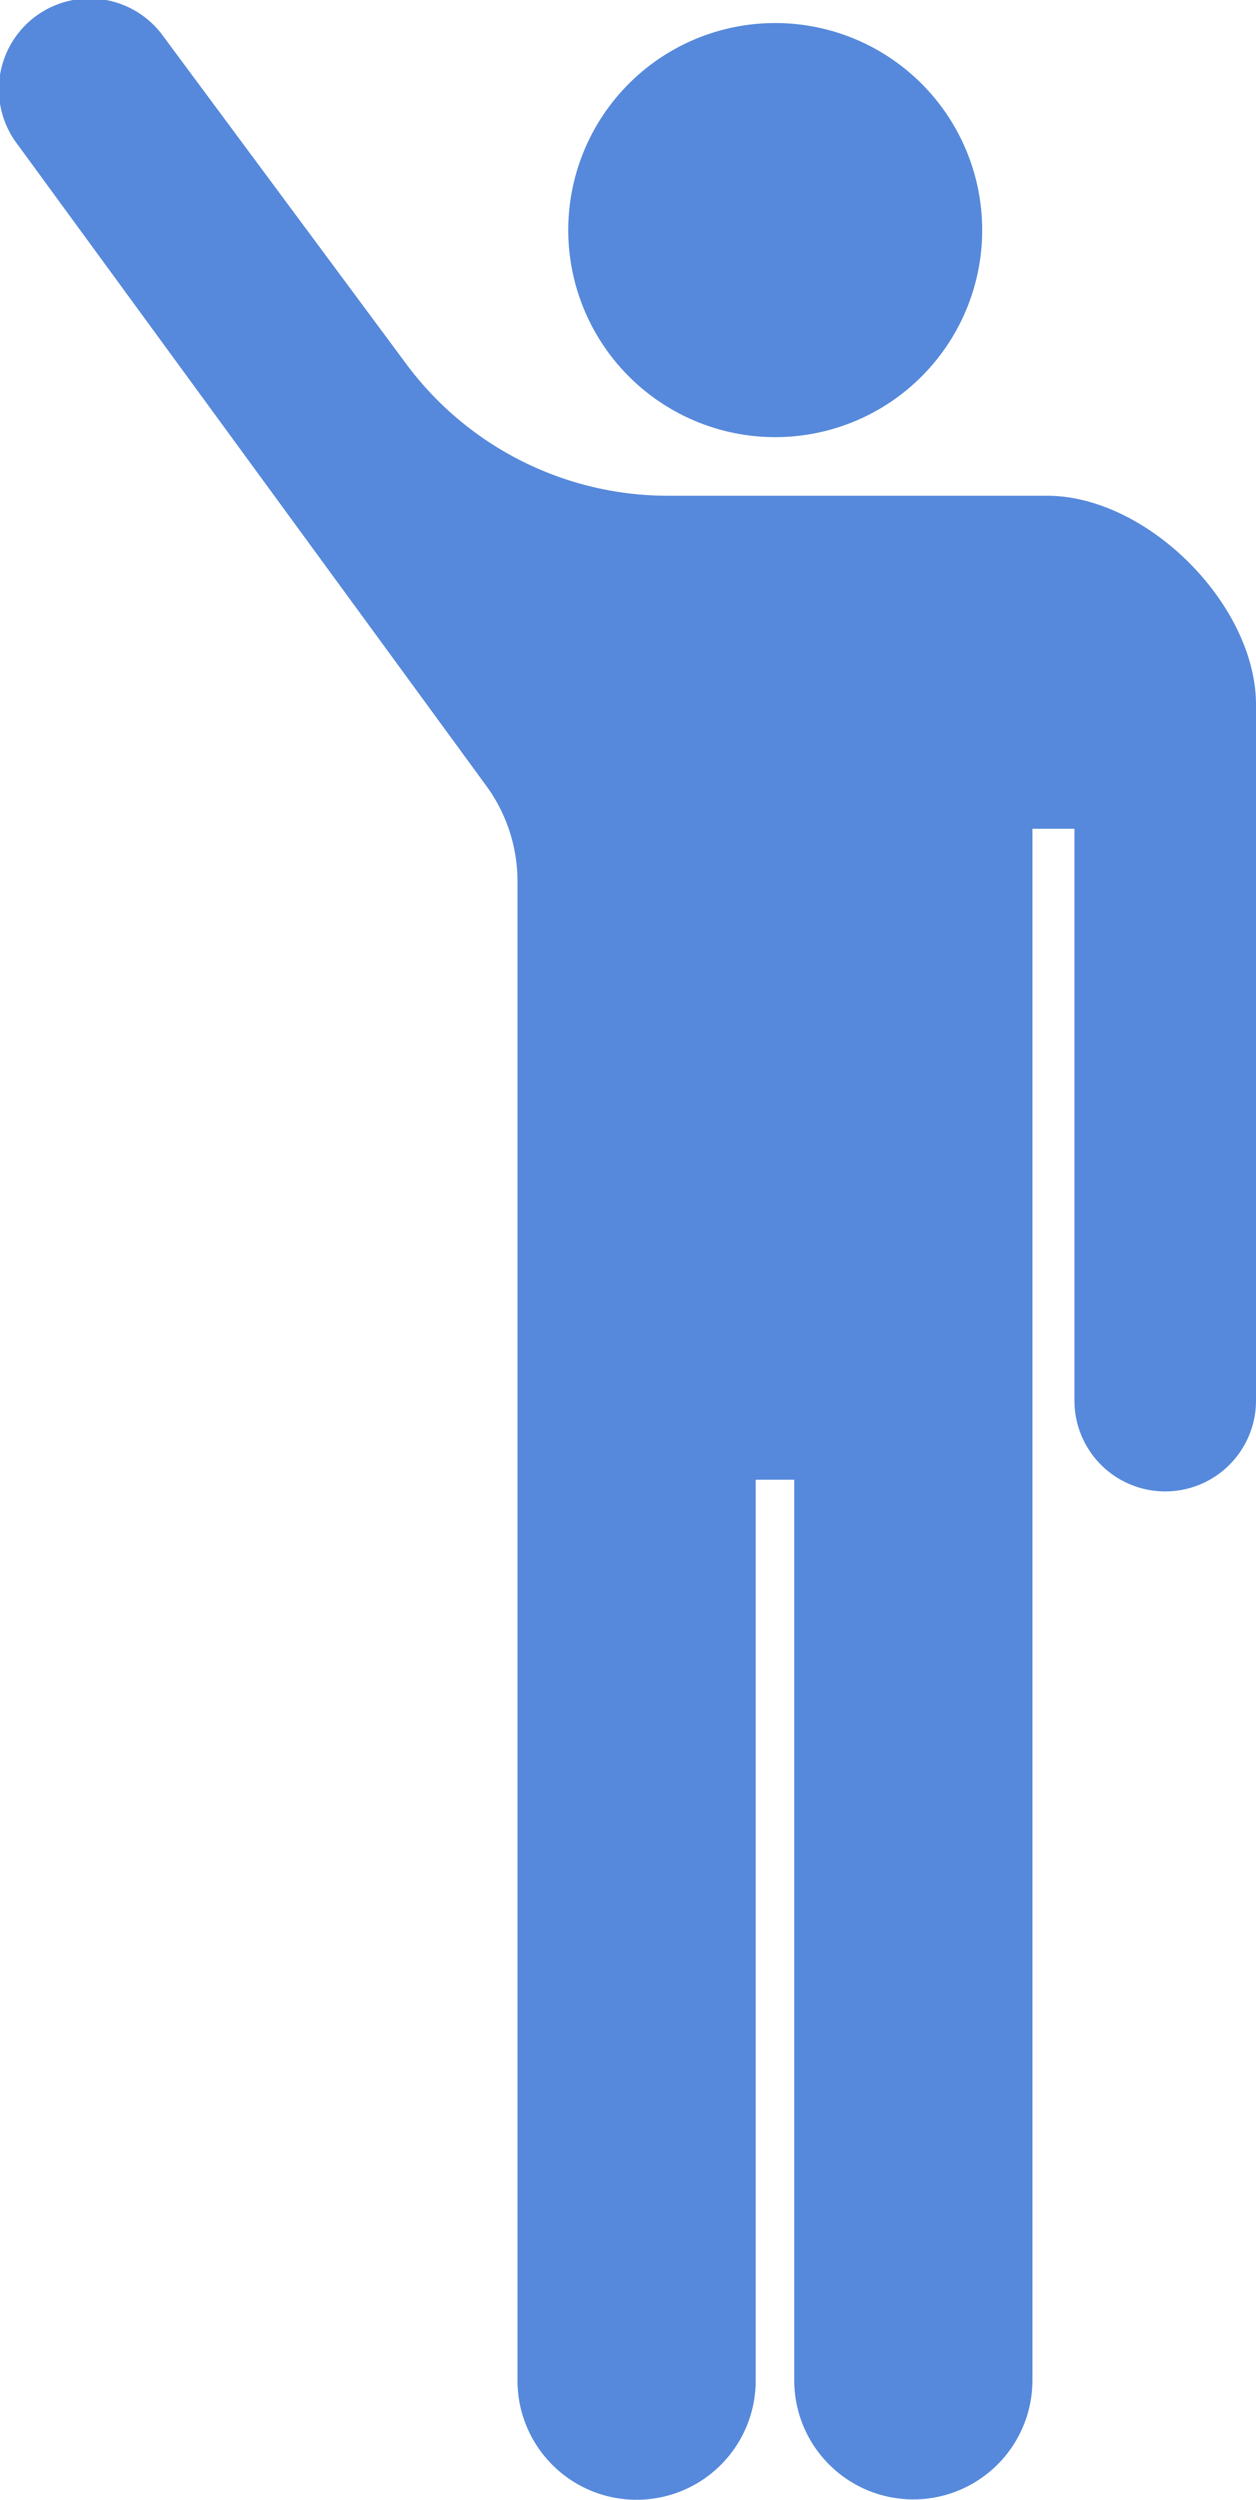
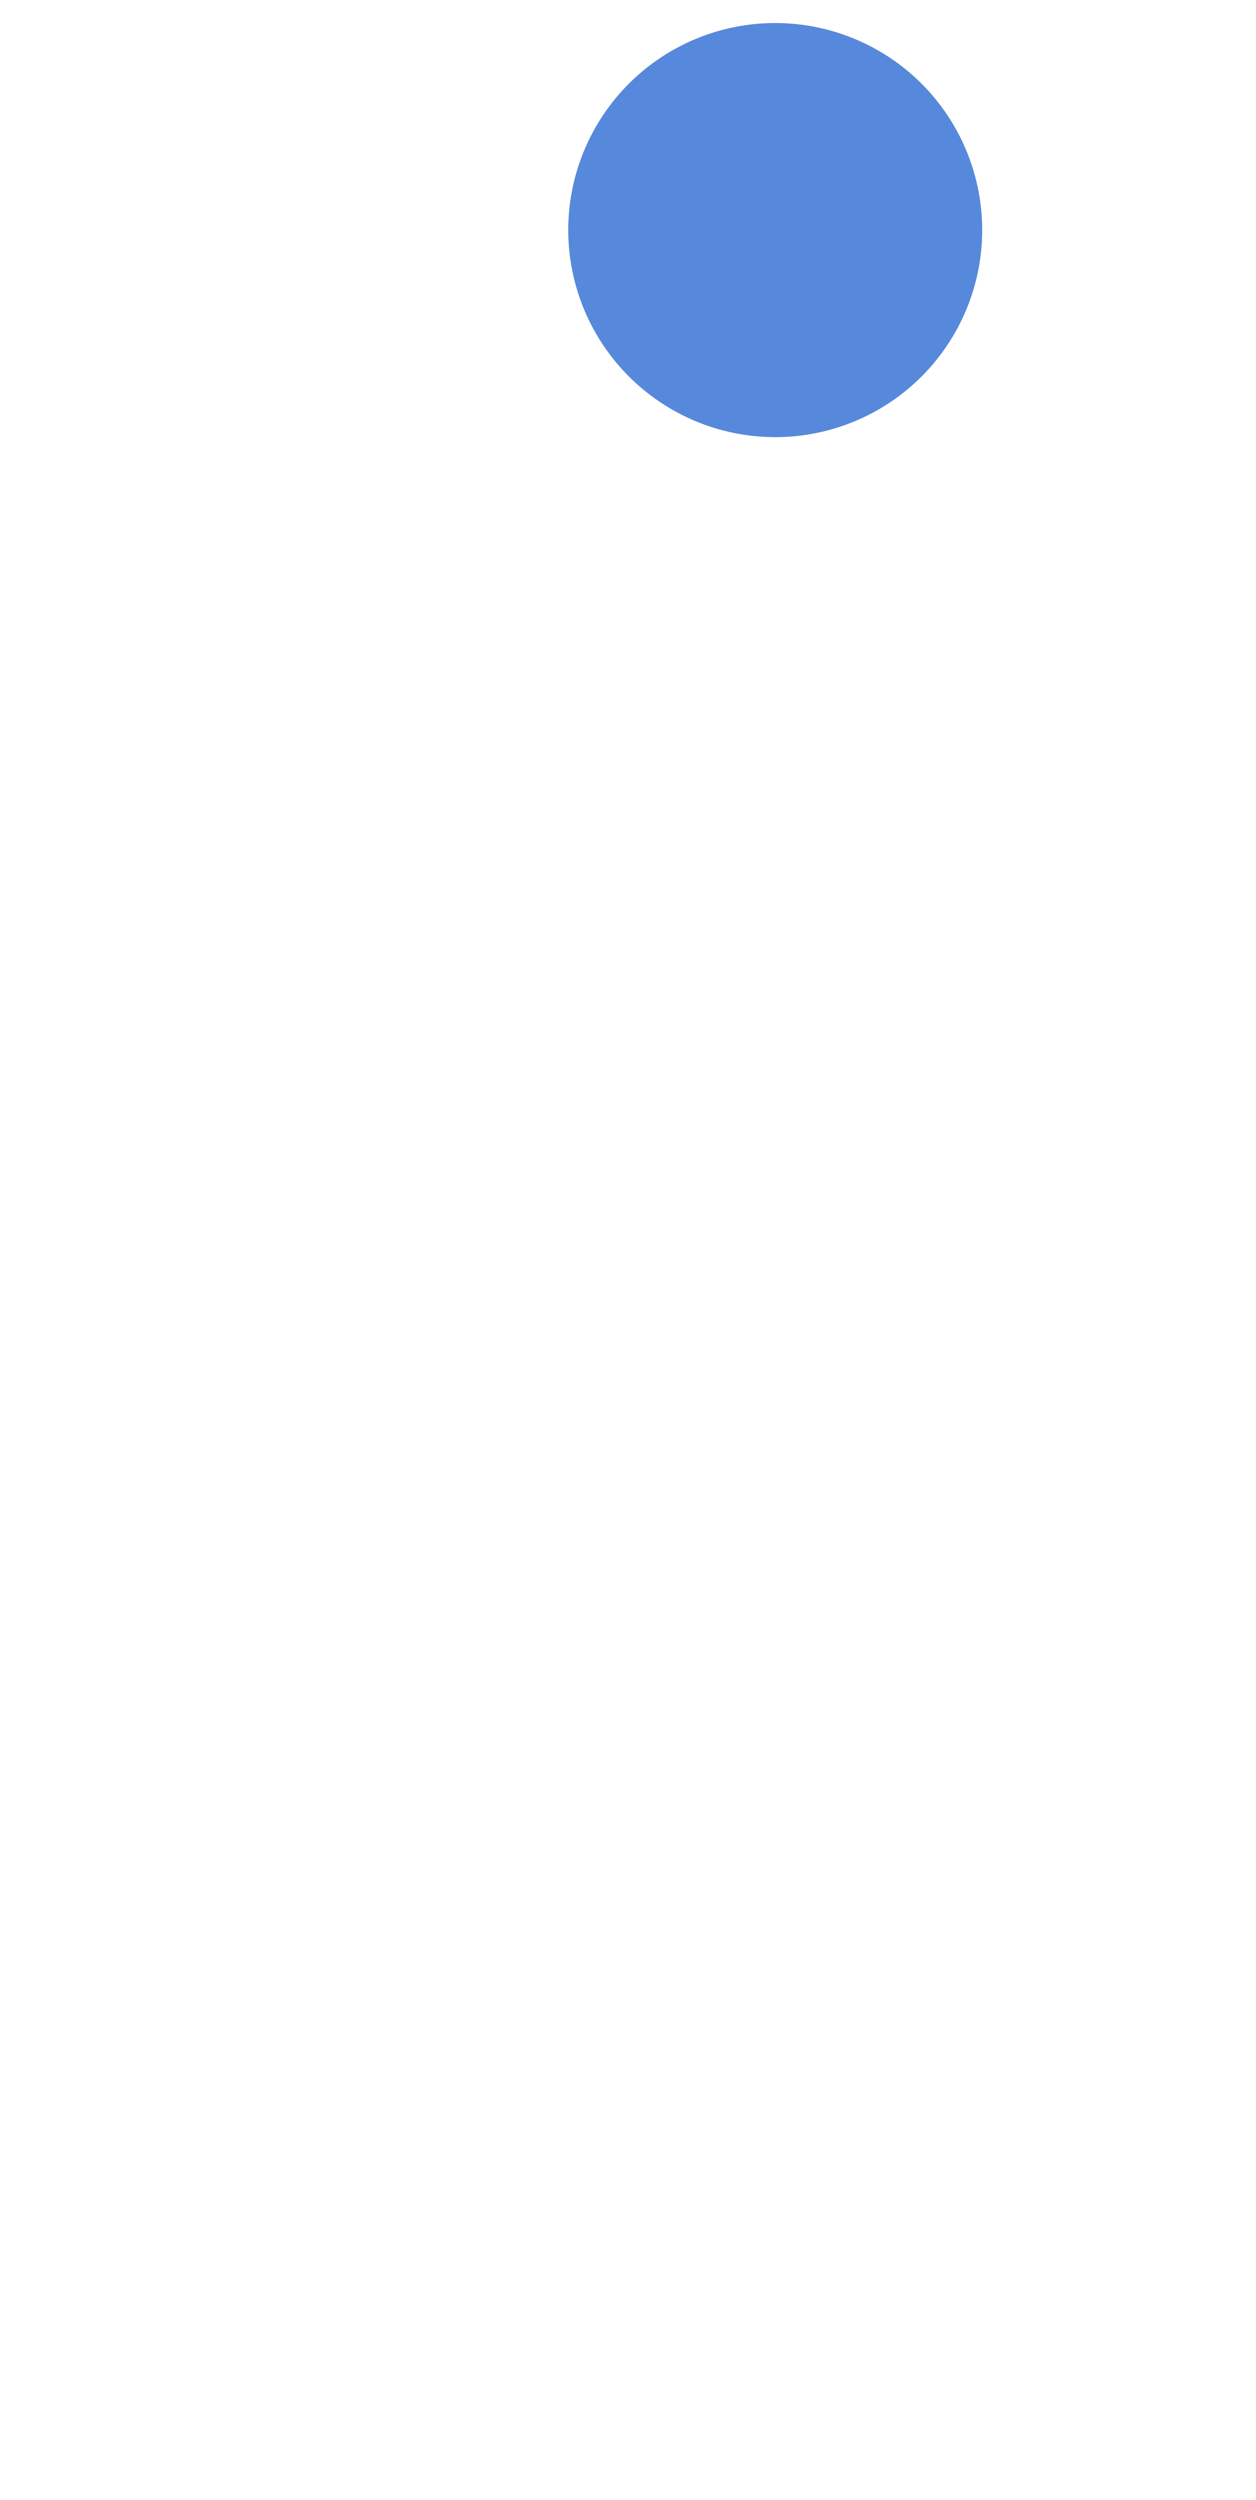
<svg xmlns="http://www.w3.org/2000/svg" width="39.816" height="79.211" viewBox="0 0 39.816 79.211">
  <g id="グループ_982" data-name="グループ 982" transform="translate(-0.076 -0.076)">
    <path id="パス_1659" data-name="パス 1659" d="M123.061,17.921a6.561,6.561,0,1,0-6.561-6.561A6.564,6.564,0,0,0,123.061,17.921Z" transform="translate(-98.41 -3.993)" fill="#5689db" />
-     <path id="パス_1660" data-name="パス 1660" d="M33.27,15.785H21.262a10.333,10.333,0,0,1-8.309-4.178L5.263,1.24A2.877,2.877,0,1,0,.637,4.66L15.491,24.976a5.127,5.127,0,0,1,.99,3.048V75.512a3.775,3.775,0,0,0,7.551,0V46.963h1.222V75.5a3.775,3.775,0,0,0,7.551,0V26.338h1.331V44.457a2.878,2.878,0,1,0,5.756,0V22.408C39.892,19.235,36.442,15.785,33.27,15.785Z" transform="translate(0 0)" fill="#5689db" />
  </g>
</svg>